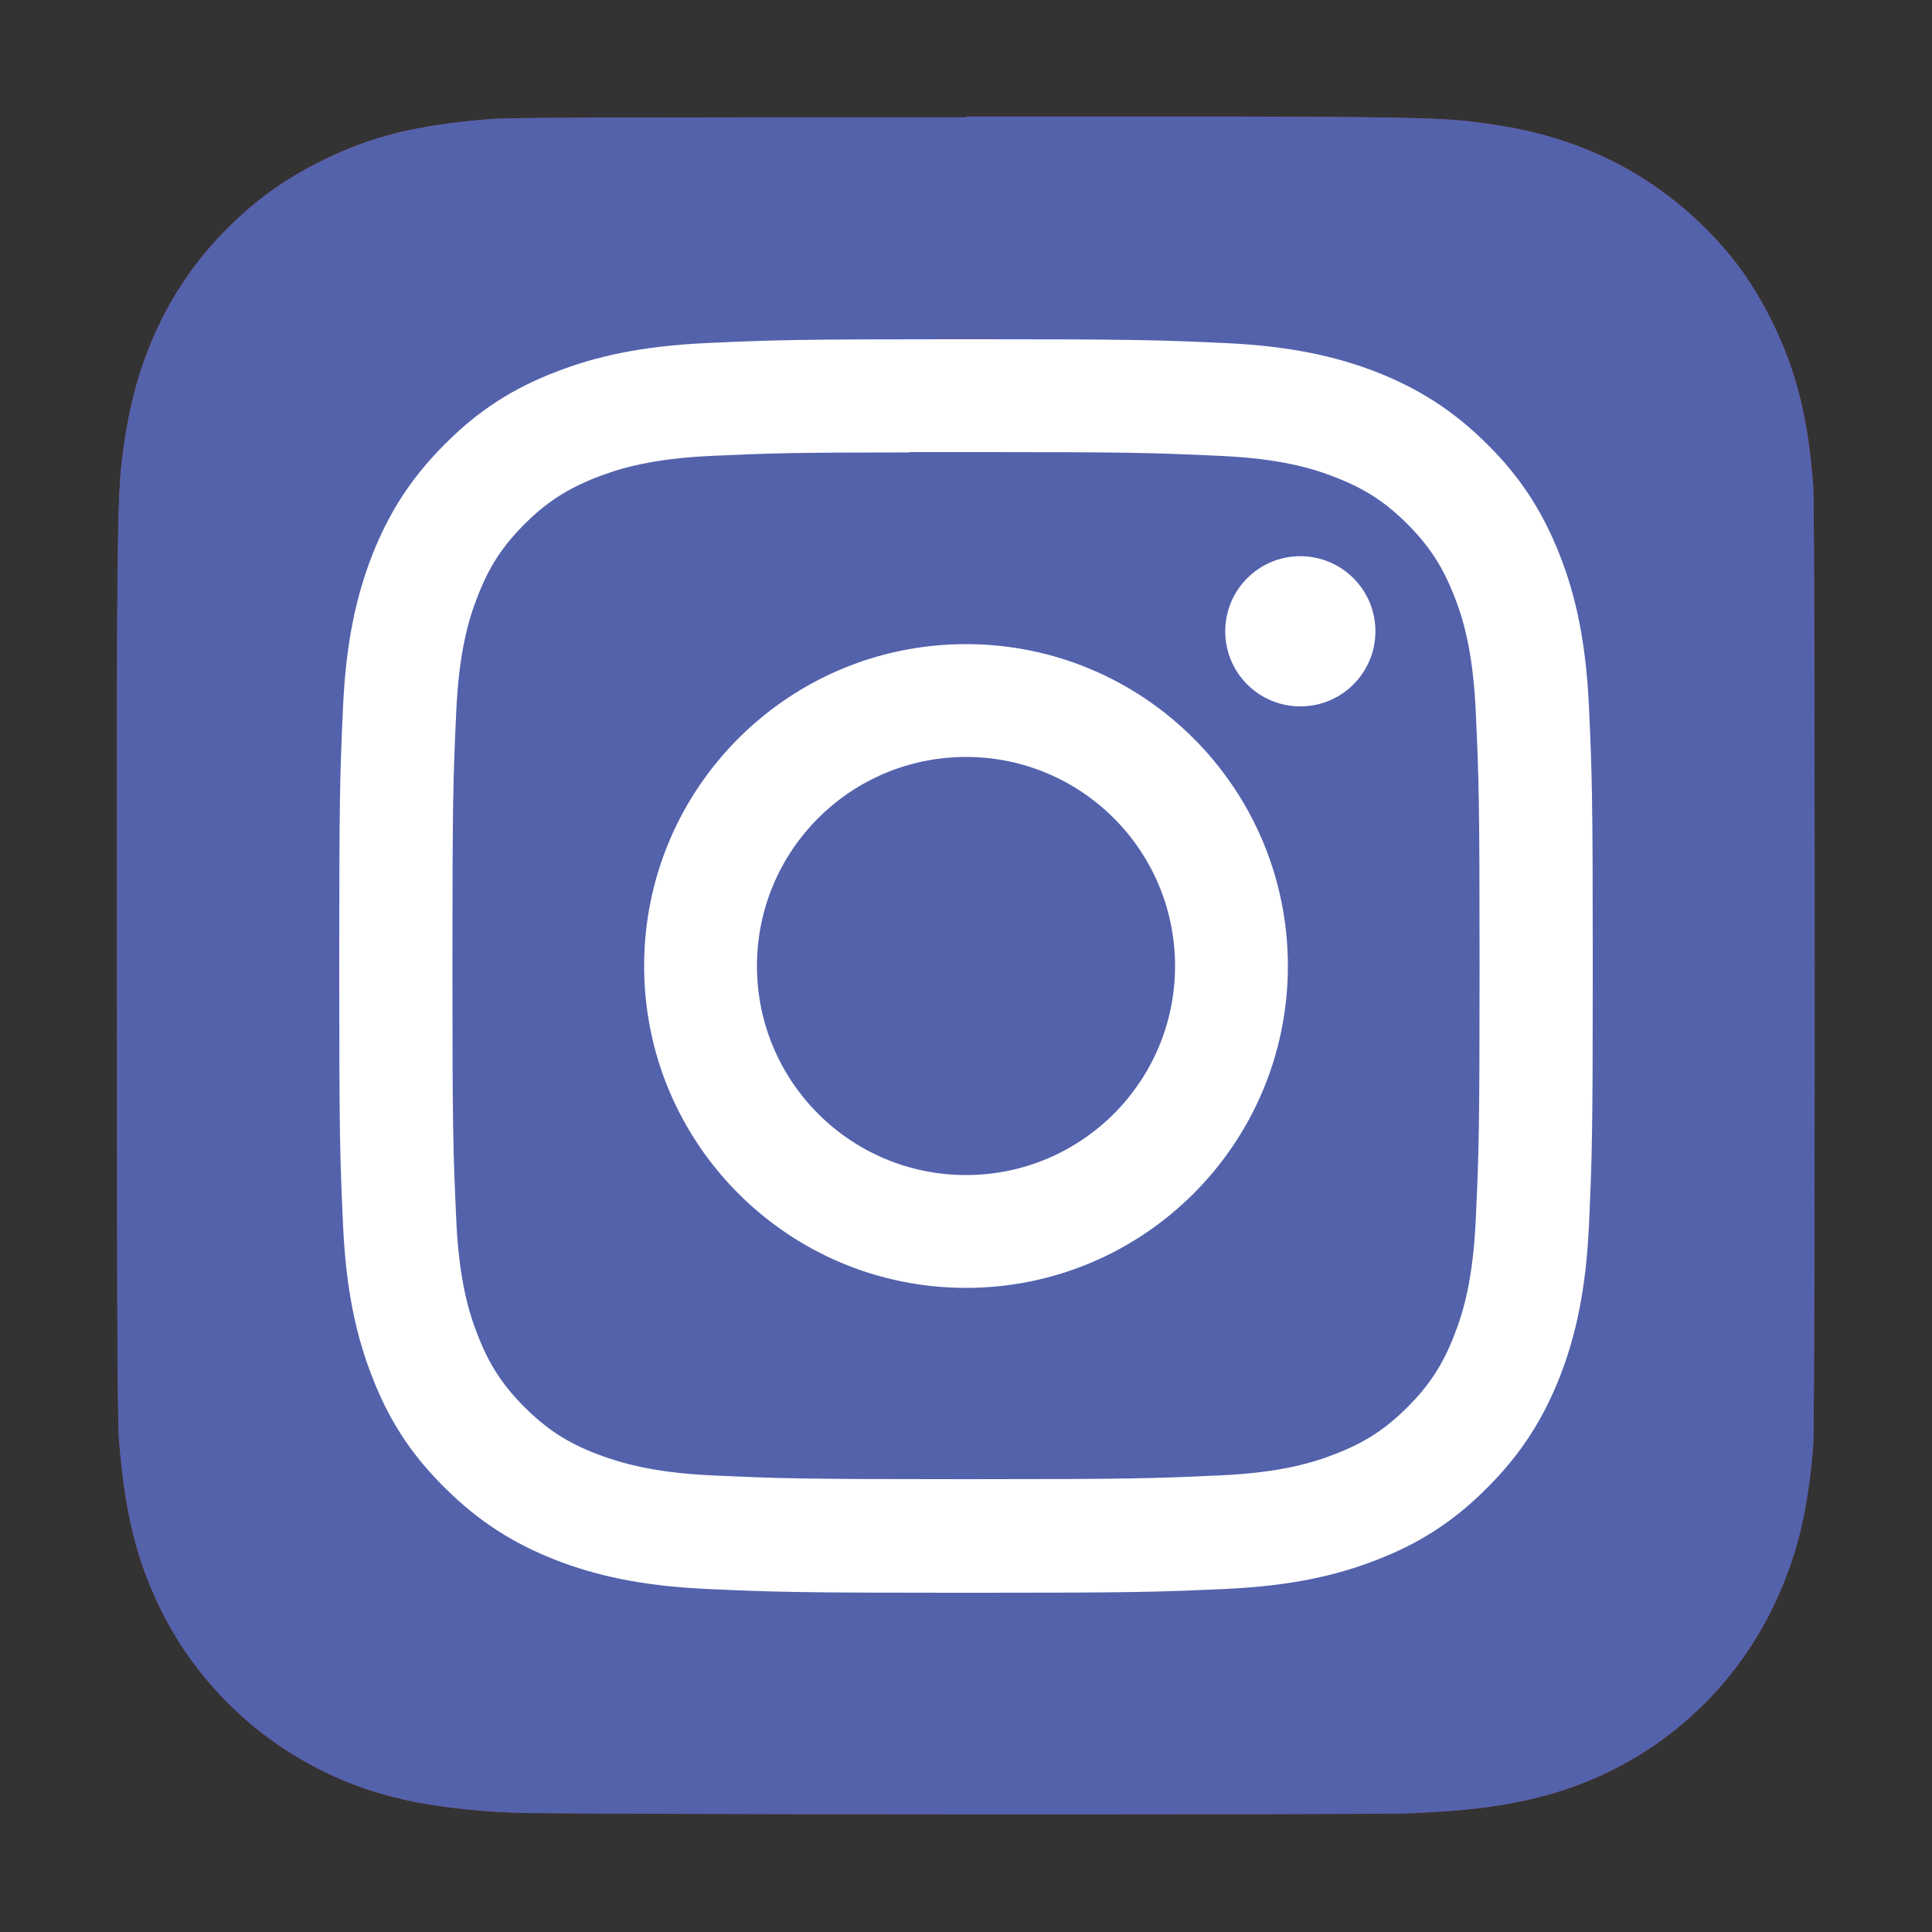
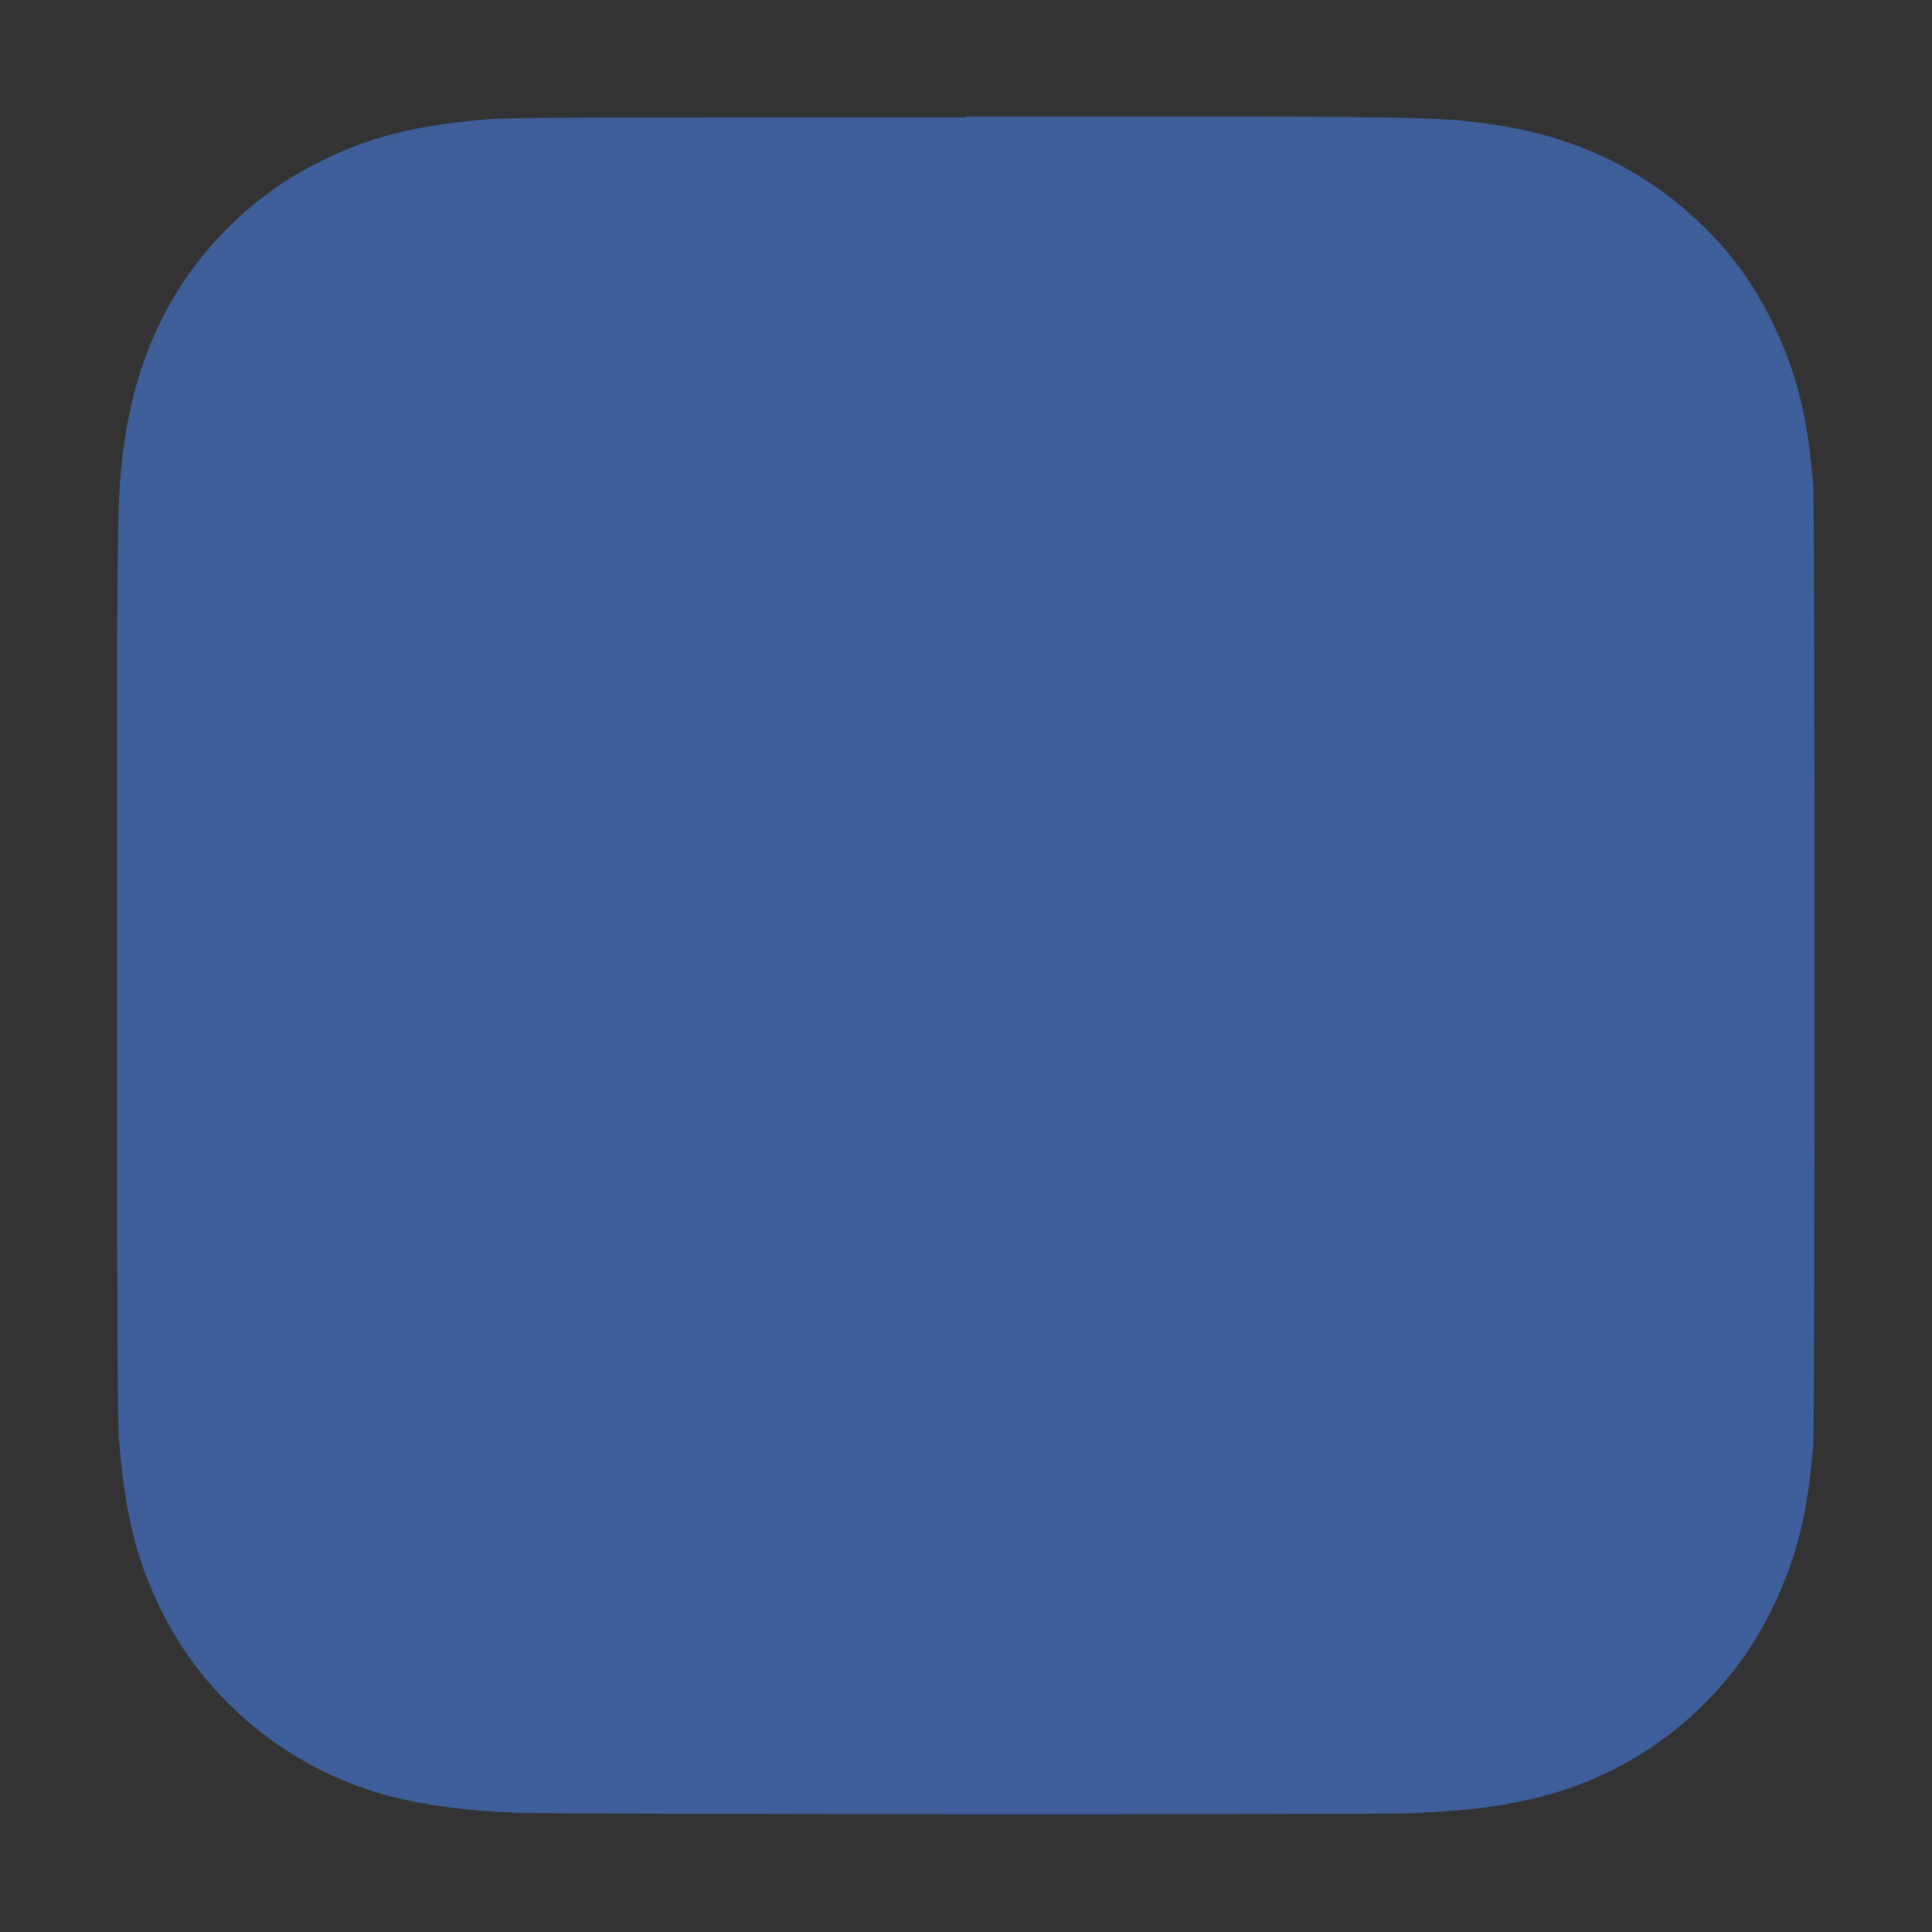
<svg xmlns="http://www.w3.org/2000/svg" id="Camada_1" data-name="Camada 1" version="1.1" viewBox="0 0 512 512">
  <rect x="0" y="0" width="512" height="512" fill="#333333" stroke="none" />
  <defs>
    <style>
      .cls-1 {
        fill: url(#Gradiente_sem_nome_2);
      }

      .cls-1, .cls-2, .cls-3 {
        stroke-width: 0px;
      }

      .cls-2 {
        fill: url(#Gradiente_sem_nome_4);
      }

      .cls-3 {
        fill: #fff;
      }
    </style>
    <radialGradient id="Gradiente_sem_nome_4" data-name="Gradiente sem nome 4" cx="178.1" cy="-25.8" fx="178.1" fy="-25.8" r="54.8" gradientTransform="translate(-44.5 1963.6) rotate(-90) scale(8.1 -7.6)" gradientUnits="SpaceOnUse">
      <stop offset="0" stop-color="#ffdd56" />
      <stop offset="0" stop-color="#ffdd56" />
      <stop offset=".5" stop-color="#ea5645" />
      <stop offset="1" stop-color="#b04693" />
    </radialGradient>
    <radialGradient id="Gradiente_sem_nome_2" data-name="Gradiente sem nome 2" cx="112.7" cy="22" fx="112.7" fy="22" r="54.8" gradientTransform="translate(-447.5 -273.7) rotate(78.7) scale(3.6 -15)" gradientUnits="SpaceOnUse">
      <stop offset="0" stop-color="#3e6fb6" />
      <stop offset=".1" stop-color="#3e6fb6" />
      <stop offset="1" stop-color="#4b4898" stop-opacity="0" />
    </radialGradient>
  </defs>
-   <path class="cls-2" d="M256.1,31.1c-93.9,0-121.4,0-126.7.5-19.3,1.6-31.3,4.6-44.3,11.1-10.1,5-18,10.8-25.9,18.9-14.3,14.8-22.9,33.1-26.1,54.7-1.5,10.5-2,12.7-2.1,66.4,0,17.9,0,41.5,0,73.1,0,93.9.1,121.3.6,126.6,1.6,18.8,4.5,30.6,10.7,43.5,11.9,24.7,34.6,43.3,61.4,50.2,9.3,2.4,19.5,3.7,32.7,4.3,5.6.2,62.4.4,119.2.4s113.7,0,119.1-.3c15.2-.7,24.1-1.9,33.8-4.4,26.9-6.9,49.4-25.3,61.4-50.3,6.1-12.6,9.2-24.8,10.6-42.6.3-3.9.4-65.7.4-127.4s-.1-123.4-.4-127.3c-1.4-18.1-4.5-30.2-10.8-43.1-5.2-10.5-10.9-18.4-19.3-26.4-14.9-14.2-33.1-22.9-54.8-26-10.5-1.5-12.6-2-66.4-2.1h-73.2Z" />
  <path class="cls-1" d="M256.1,31.1c-93.9,0-121.4,0-126.7.5-19.3,1.6-31.3,4.6-44.3,11.1-10.1,5-18,10.8-25.9,18.9-14.3,14.8-22.9,33.1-26.1,54.7-1.5,10.5-2,12.7-2.1,66.4,0,17.9,0,41.5,0,73.1,0,93.9.1,121.3.6,126.6,1.6,18.8,4.5,30.6,10.7,43.5,11.9,24.7,34.6,43.3,61.4,50.2,9.3,2.4,19.5,3.7,32.7,4.3,5.6.2,62.4.4,119.2.4s113.7,0,119.1-.3c15.2-.7,24.1-1.9,33.8-4.4,26.9-6.9,49.4-25.3,61.4-50.3,6.1-12.6,9.2-24.8,10.6-42.6.3-3.9.4-65.7.4-127.4s-.1-123.4-.4-127.3c-1.4-18.1-4.5-30.2-10.8-43.1-5.2-10.5-10.9-18.4-19.3-26.4-14.9-14.2-33.1-22.9-54.8-26-10.5-1.5-12.6-2-66.4-2.1h-73.2Z" />
-   <path class="cls-3" d="M256,89.9c-45.1,0-50.8.2-68.5,1-17.7.8-29.8,3.6-40.3,7.7-10.9,4.2-20.2,9.9-29.4,19.2-9.2,9.2-14.9,18.5-19.2,29.4-4.1,10.6-6.9,22.6-7.7,40.3-.8,17.7-1,23.4-1,68.5s.2,50.8,1,68.5c.8,17.7,3.6,29.8,7.7,40.3,4.2,10.9,9.9,20.2,19.2,29.4,9.2,9.2,18.5,14.9,29.4,19.2,10.6,4.1,22.6,6.9,40.3,7.7,17.7.8,23.4,1,68.5,1s50.8-.2,68.5-1c17.7-.8,29.8-3.6,40.3-7.7,10.9-4.2,20.2-9.9,29.4-19.2,9.2-9.2,14.9-18.5,19.2-29.4,4.1-10.6,6.9-22.6,7.7-40.3.8-17.7,1-23.4,1-68.5s-.2-50.8-1-68.5c-.8-17.7-3.6-29.8-7.7-40.3-4.3-10.9-9.9-20.2-19.2-29.4-9.2-9.2-18.5-14.9-29.4-19.2-10.6-4.1-22.7-6.9-40.4-7.7-17.7-.8-23.4-1-68.5-1h0ZM241.1,119.8c4.4,0,9.4,0,14.9,0,44.4,0,49.6.2,67.1,1,16.2.7,25,3.4,30.8,5.7,7.8,3,13.3,6.6,19.1,12.4,5.8,5.8,9.4,11.4,12.4,19.1,2.3,5.8,5,14.6,5.7,30.8.8,17.5,1,22.8,1,67.1s-.2,49.6-1,67.1c-.7,16.2-3.4,25-5.7,30.8-3,7.8-6.6,13.3-12.4,19.1-5.8,5.8-11.3,9.4-19.1,12.4-5.8,2.3-14.6,5-30.8,5.7-17.5.8-22.8,1-67.1,1s-49.6-.2-67.1-1c-16.2-.7-25-3.5-30.8-5.7-7.8-3-13.3-6.6-19.1-12.4-5.8-5.8-9.4-11.3-12.4-19.1-2.3-5.8-5-14.6-5.7-30.8-.8-17.5-1-22.8-1-67.1s.2-49.6,1-67.1c.7-16.2,3.4-25,5.7-30.8,3-7.8,6.6-13.3,12.4-19.1,5.8-5.8,11.4-9.4,19.1-12.4,5.9-2.3,14.6-5,30.8-5.7,15.3-.7,21.3-.9,52.2-.9h0ZM344.6,147.4c-11,0-19.9,8.9-19.9,19.9,0,11,8.9,19.9,19.9,19.9s19.9-8.9,19.9-19.9h0c0-11-8.9-19.9-19.9-19.9h0ZM256,170.7c-47.1,0-85.3,38.2-85.3,85.3s38.2,85.3,85.3,85.3c47.1,0,85.3-38.2,85.3-85.3s-38.2-85.3-85.3-85.3h0ZM256,200.6c30.6,0,55.4,24.8,55.4,55.4s-24.8,55.4-55.4,55.4-55.4-24.8-55.4-55.4,24.8-55.4,55.4-55.4Z" />
</svg>